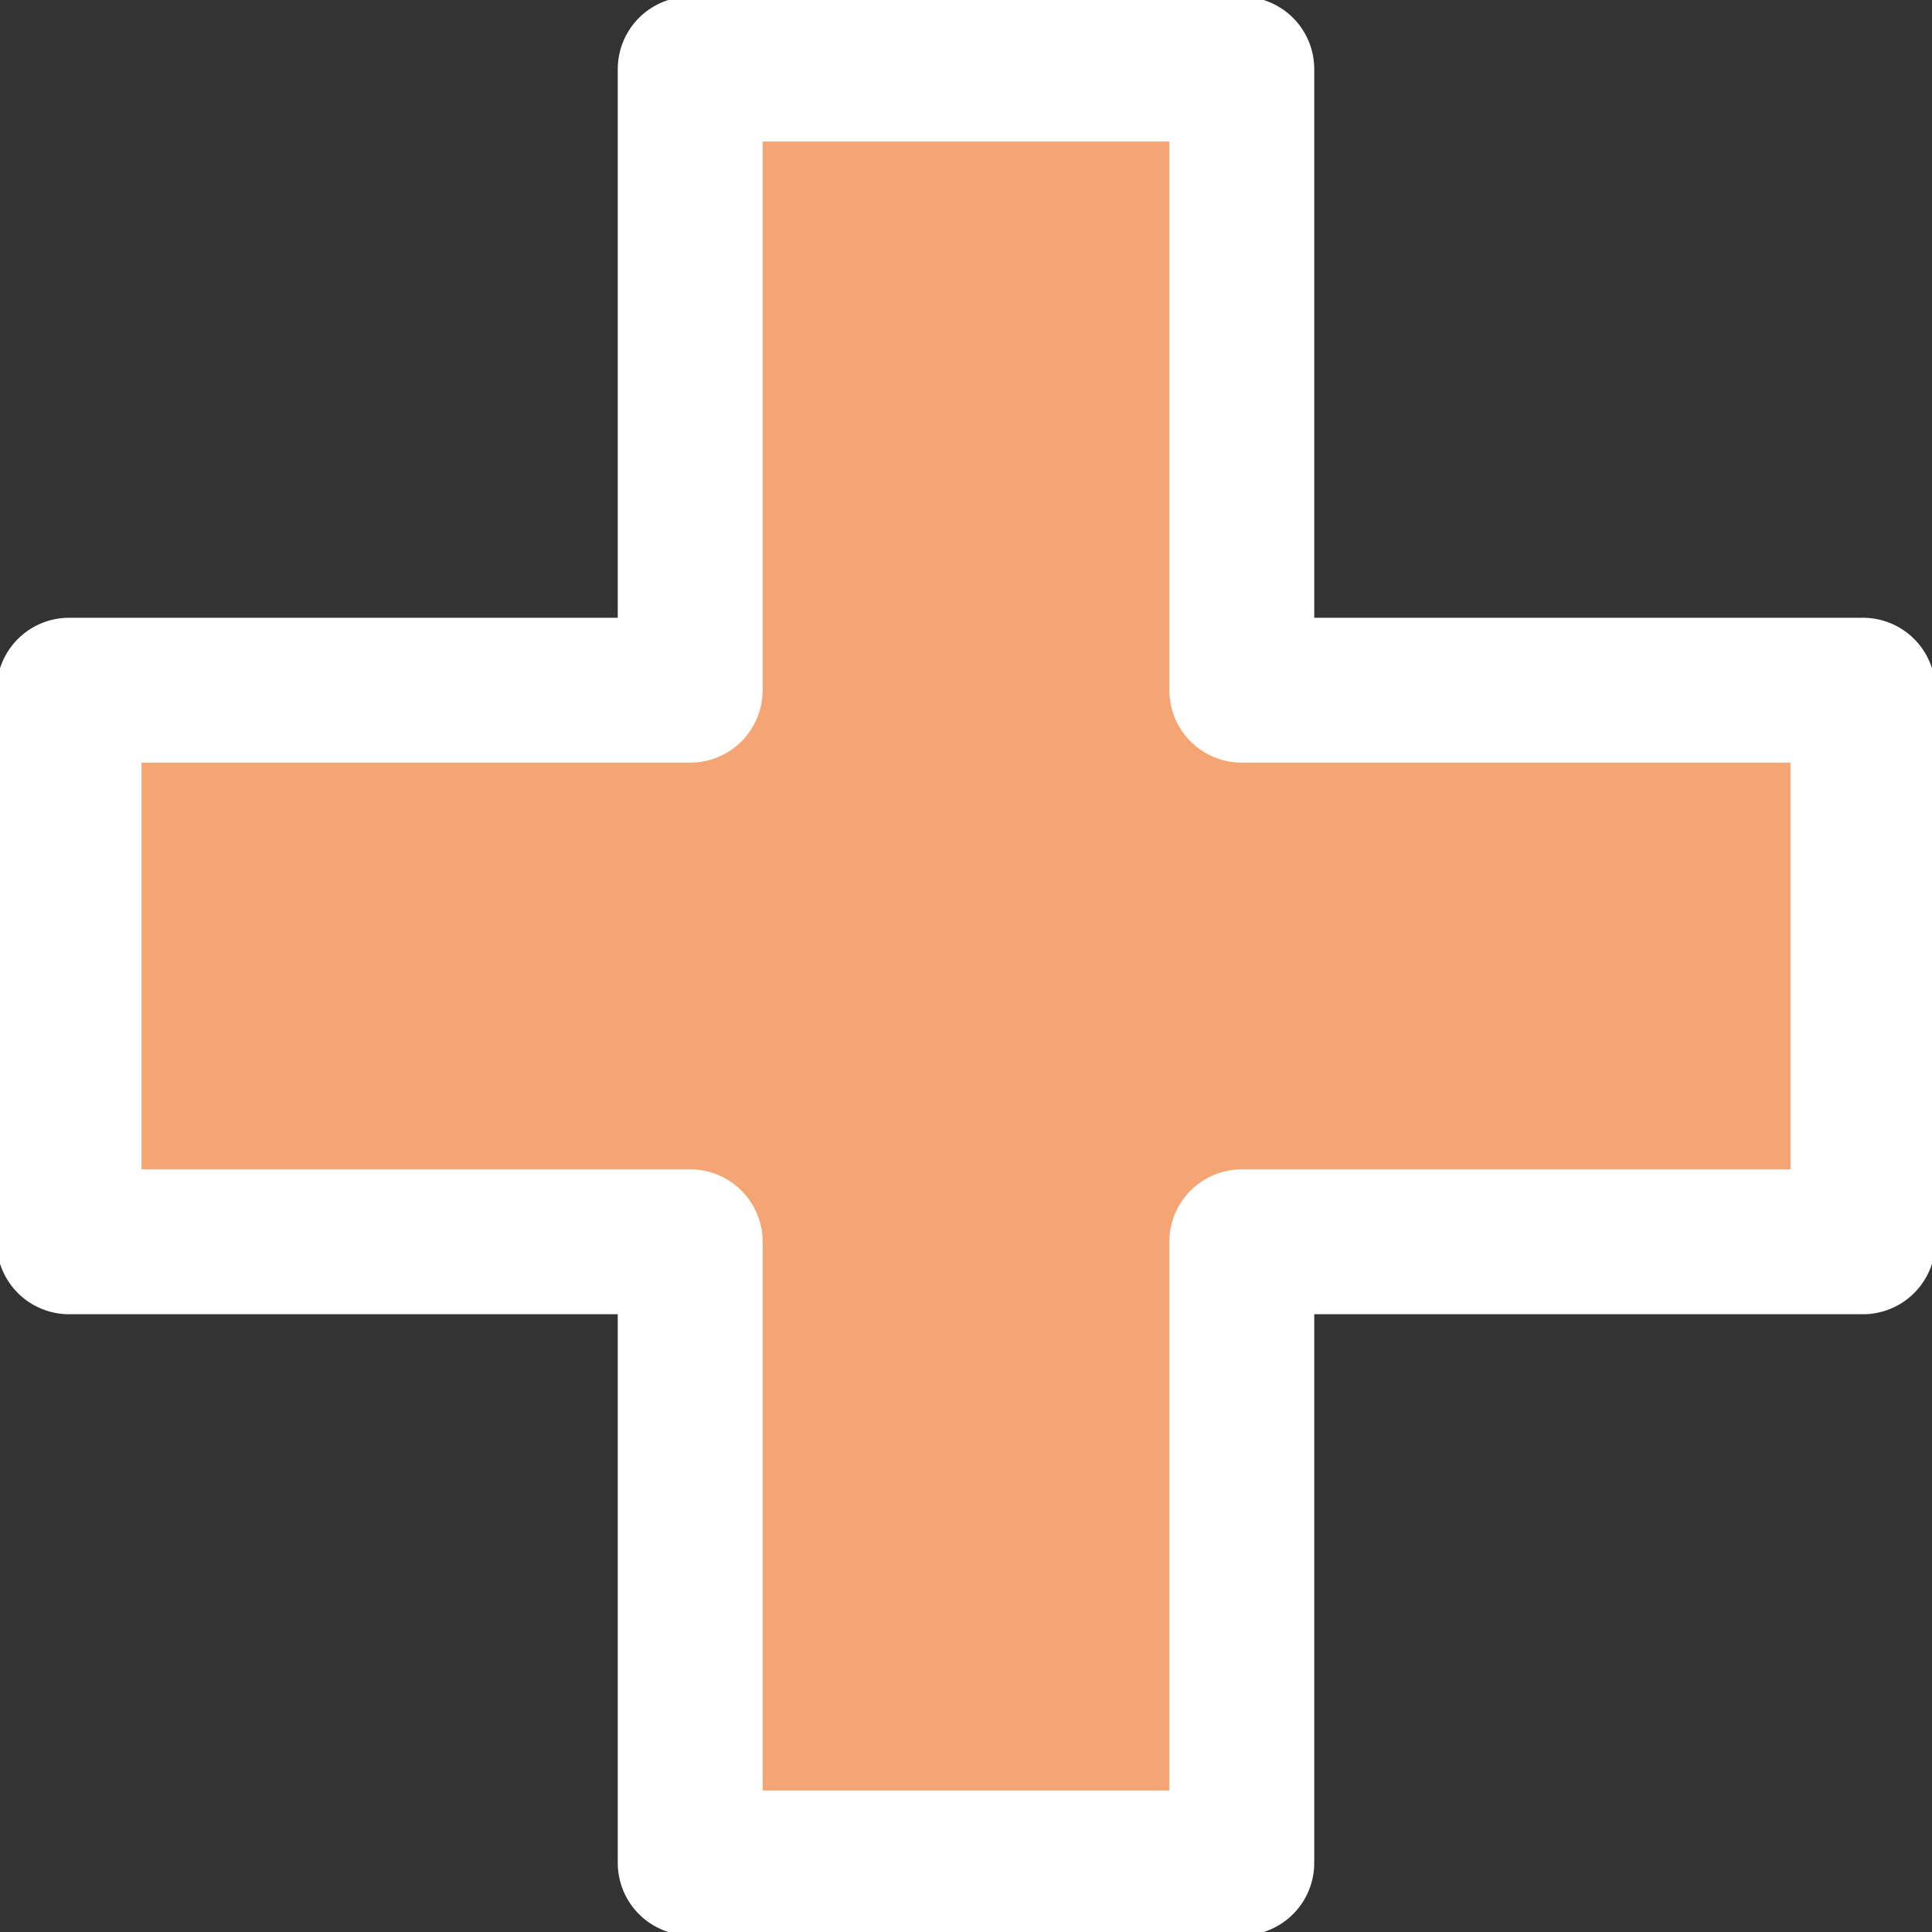
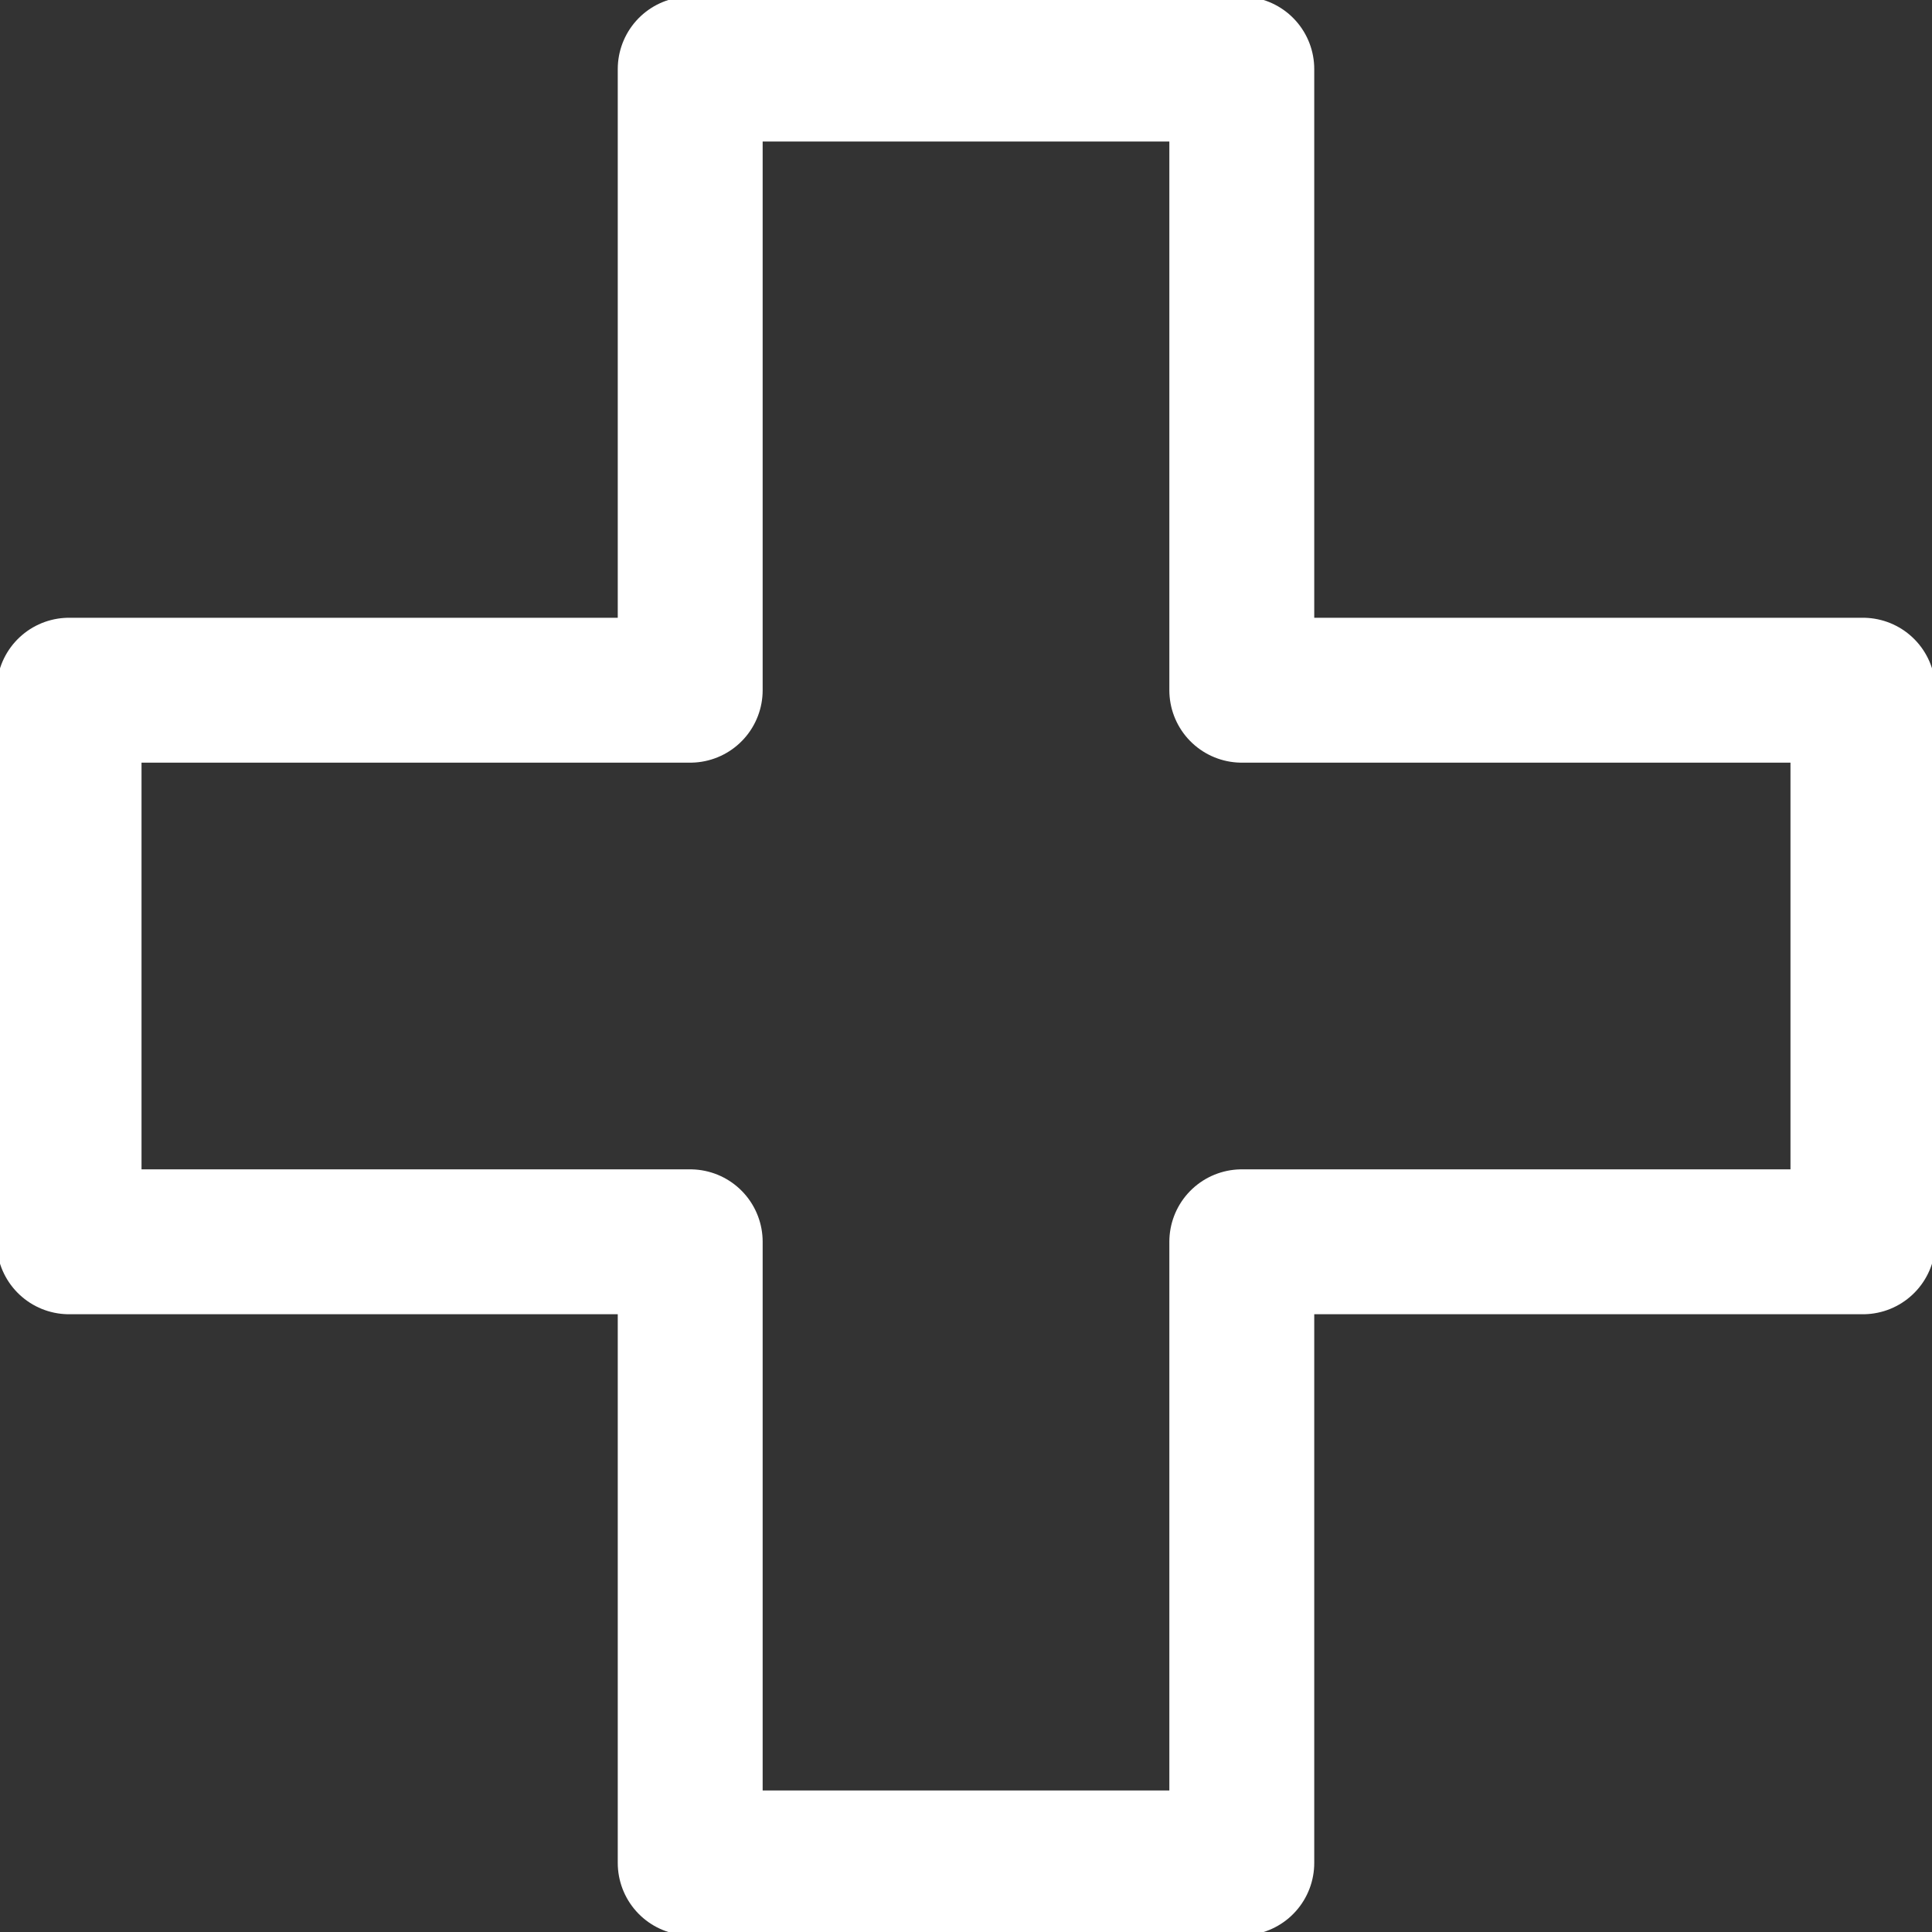
<svg xmlns="http://www.w3.org/2000/svg" viewBox="0 0 40 40" fill="none">
  <rect x="0" y="0" width="40" height="40" fill="#333333" stroke="none" />
  <g clip-path="url(#a)">
-     <path fill-rule="evenodd" clip-rule="evenodd" d="M25.71 1.43h-11.42v12.86h-12.86v11.42h12.86v12.86h11.42v-12.86h12.86v-11.42h-12.86v-12.86Z" fill="#F5A574" />
    <path d="M25.71 1.43h-11.42v12.86h-12.86v11.42h12.86v12.86h11.42v-12.86h12.86v-11.42h-12.86v-12.86Z" stroke="#fff" stroke-width="3" stroke-linejoin="round" />
  </g>
  <defs>
    <clipPath id="a">
      <path fill="#fff" d="M0 0h40v40h-40z" />
    </clipPath>
  </defs>
</svg>